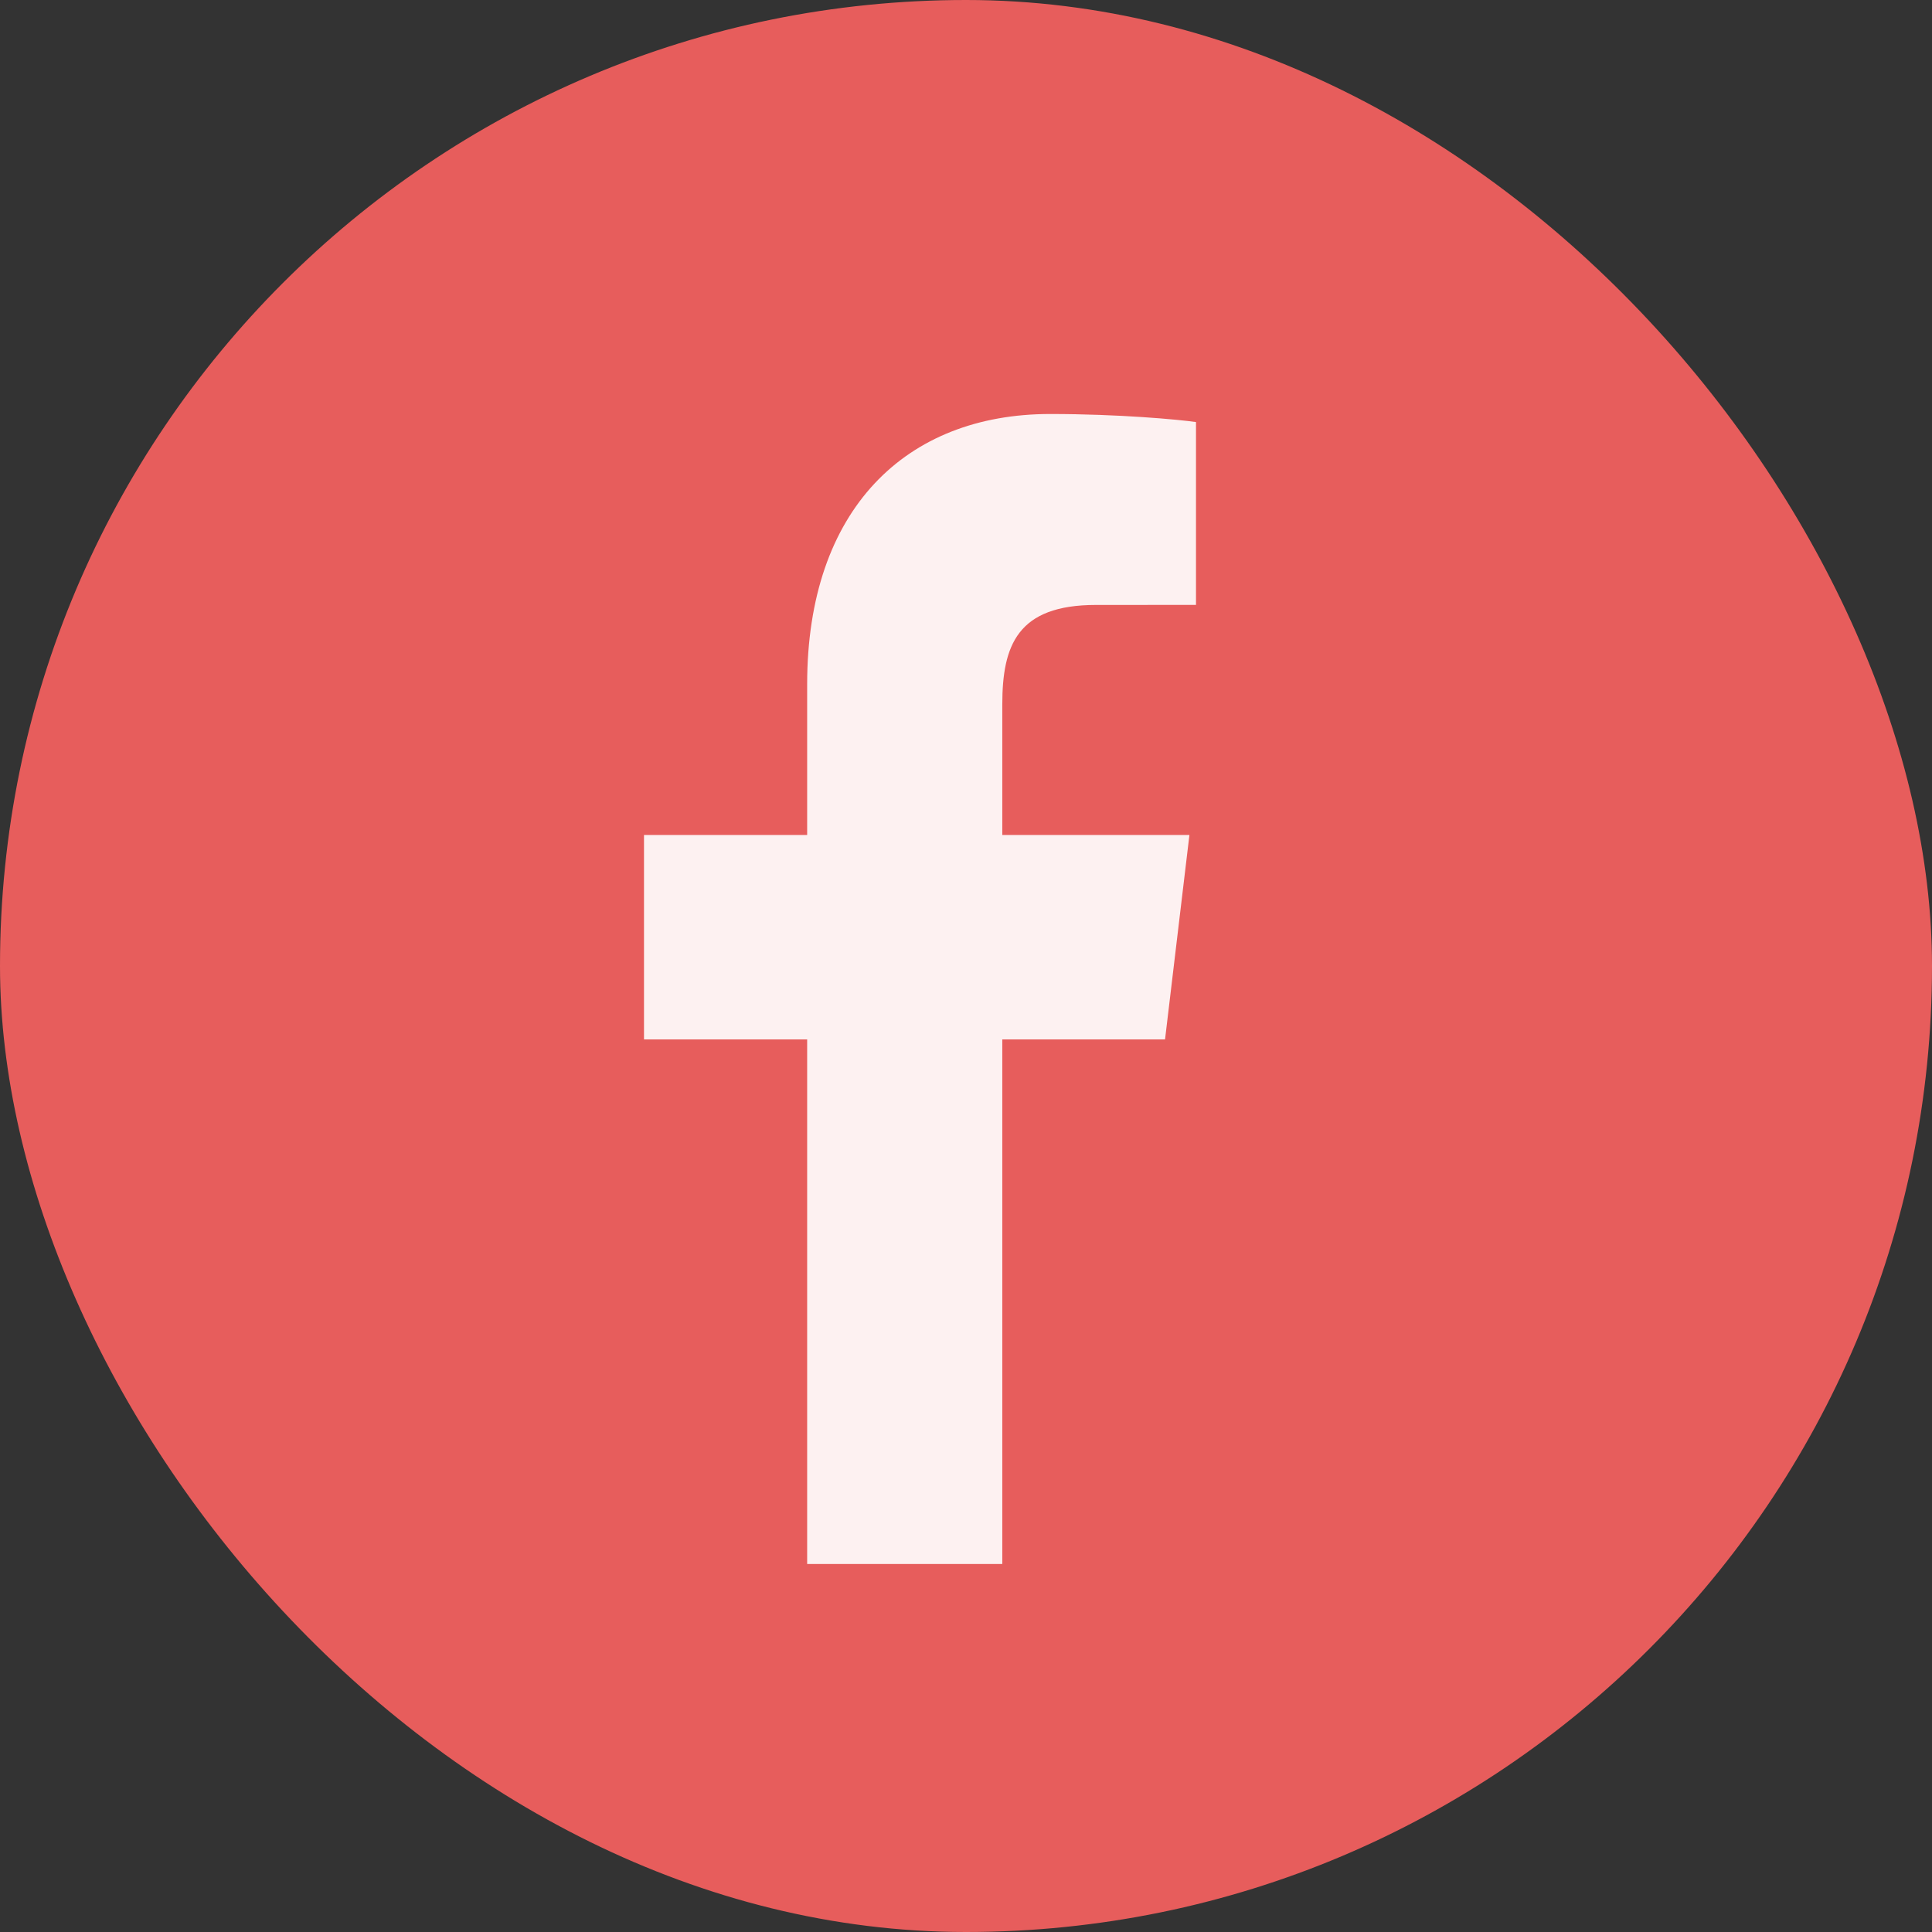
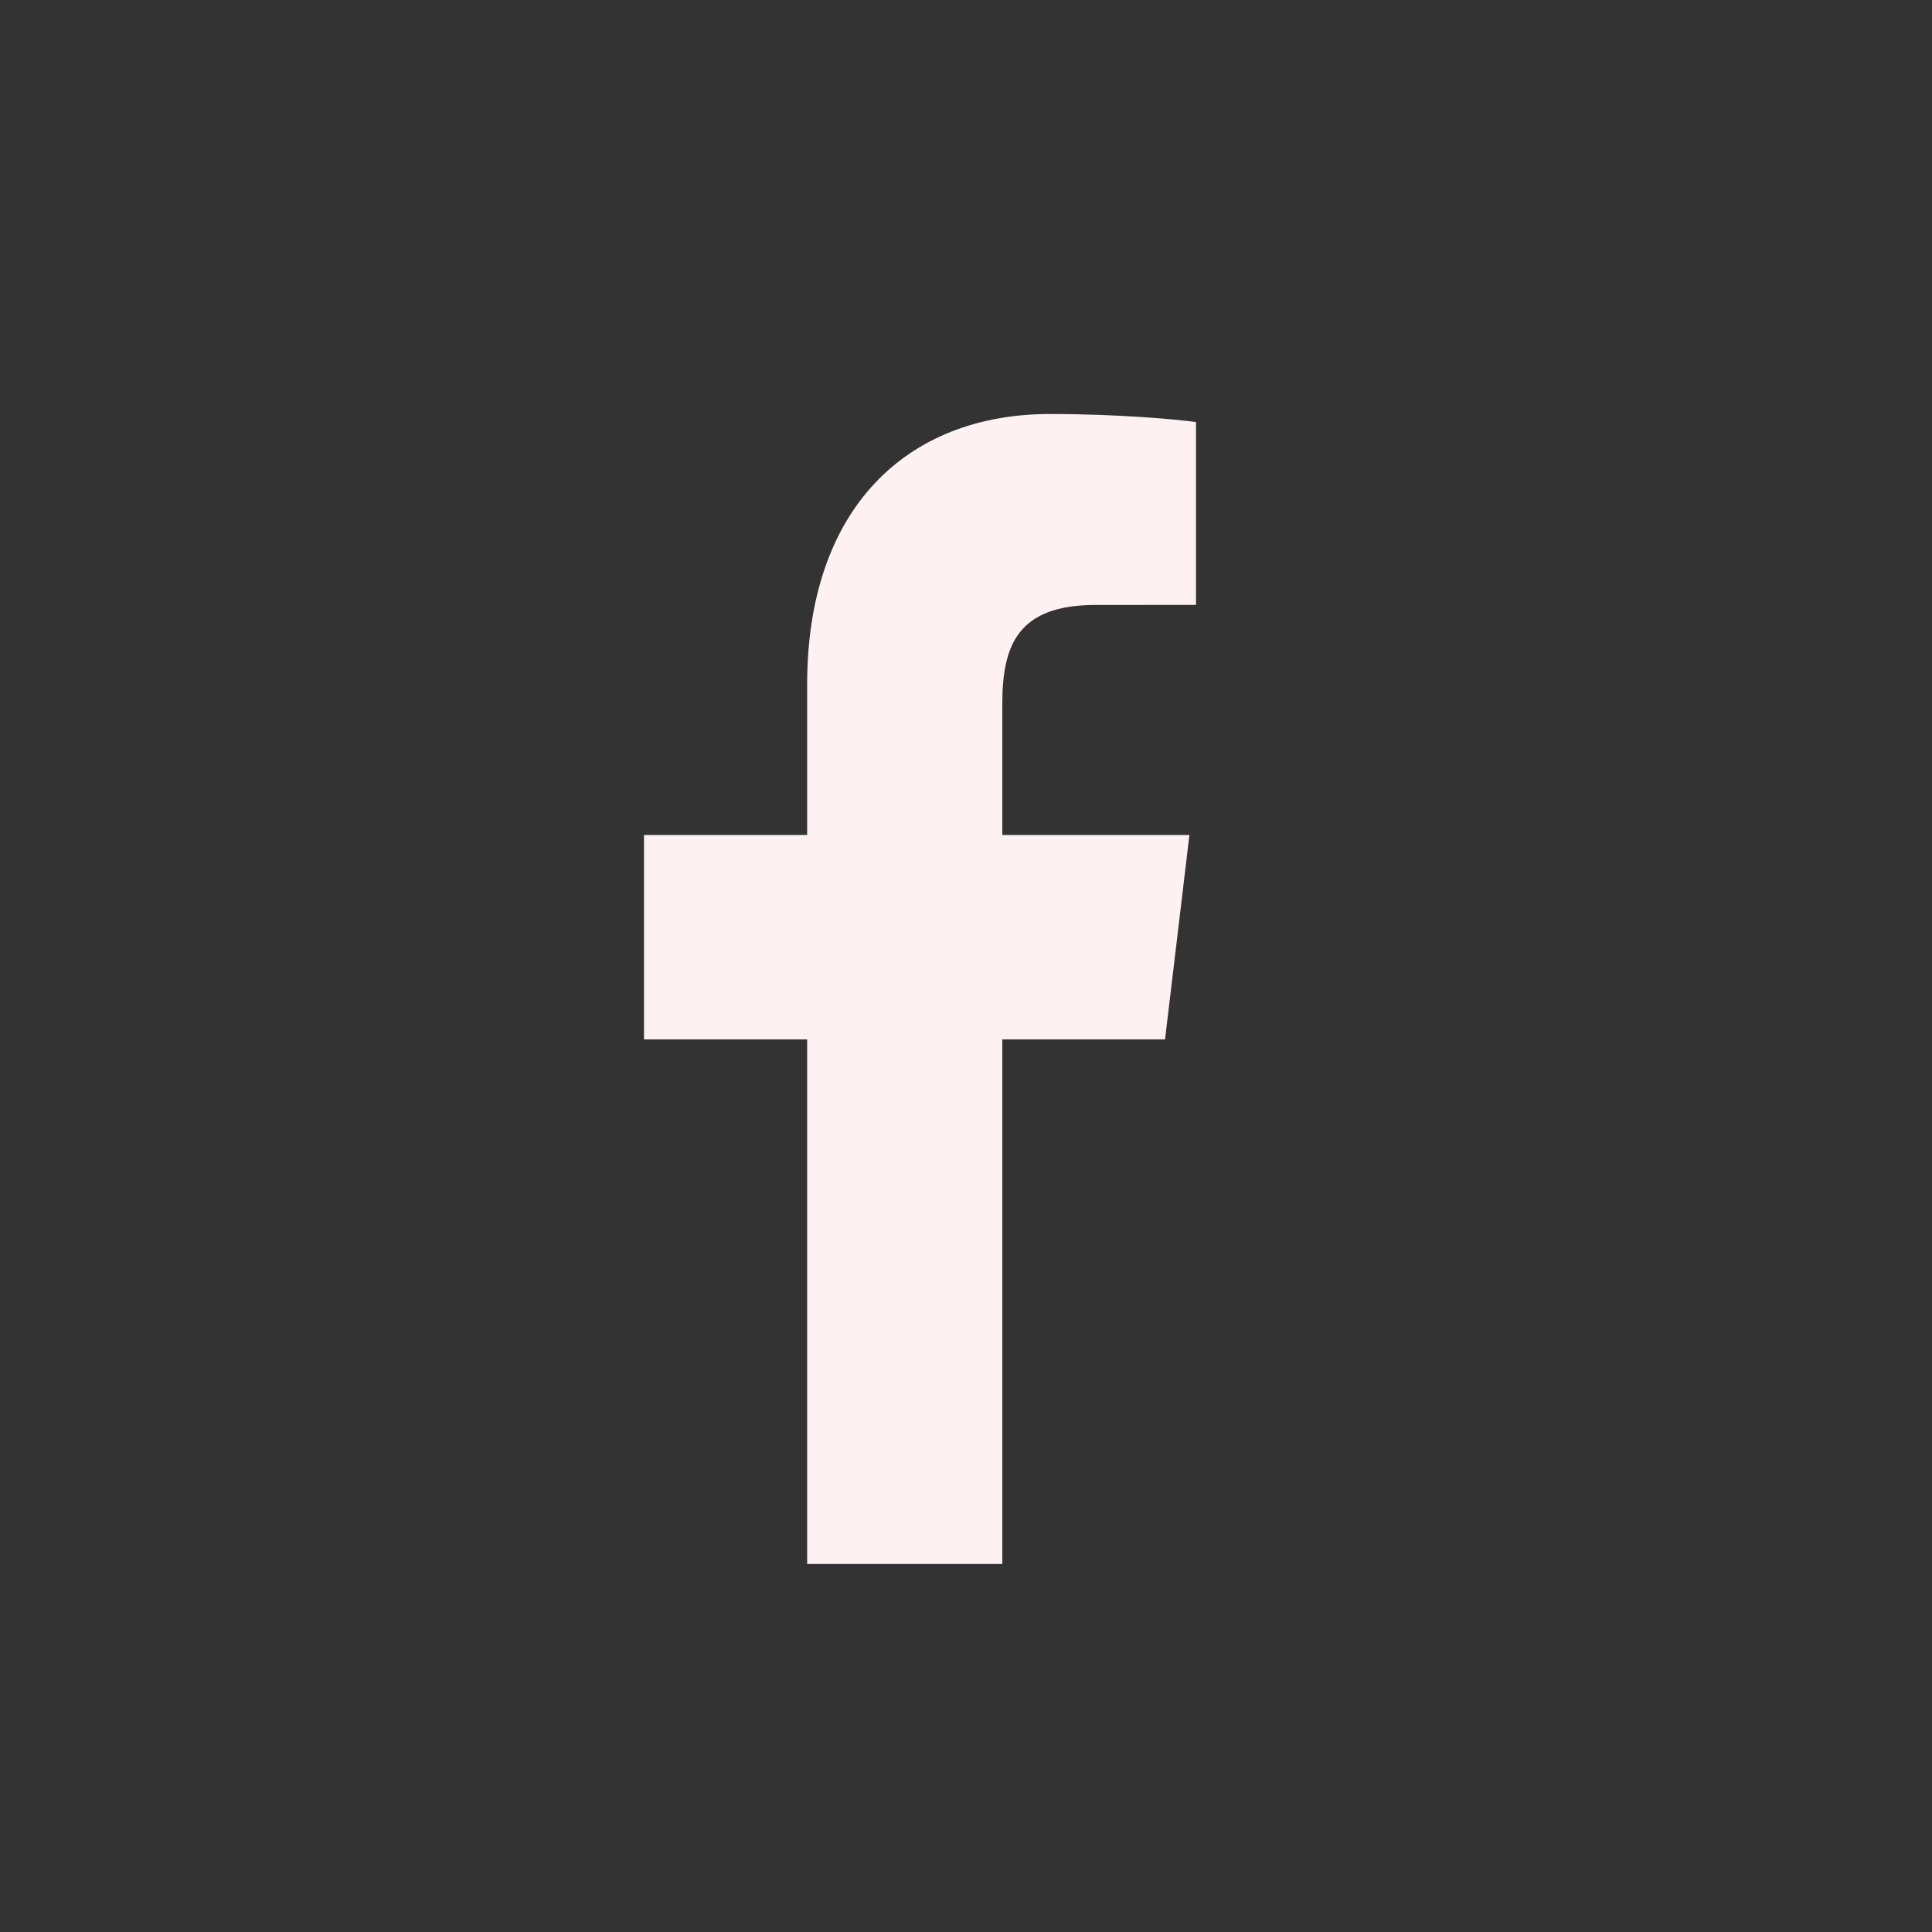
<svg xmlns="http://www.w3.org/2000/svg" width="42" height="42" viewBox="0 0 42 42" fill="none">
  <rect x="0" y="0" width="42" height="42" fill="#333333" stroke="none" />
-   <rect width="42" height="42" rx="21" fill="#E75D5C" />
  <path d="M21.789 34V22.596H25.327L25.857 18.152H21.789V15.315C21.789 14.028 22.119 13.151 23.825 13.151L26 13.15V9.175C25.624 9.121 24.332 9 22.83 9C19.694 9 17.547 11.071 17.547 14.874V18.152H14V22.596H17.547V34L21.789 34Z" fill="#FDF1F1" />
</svg>